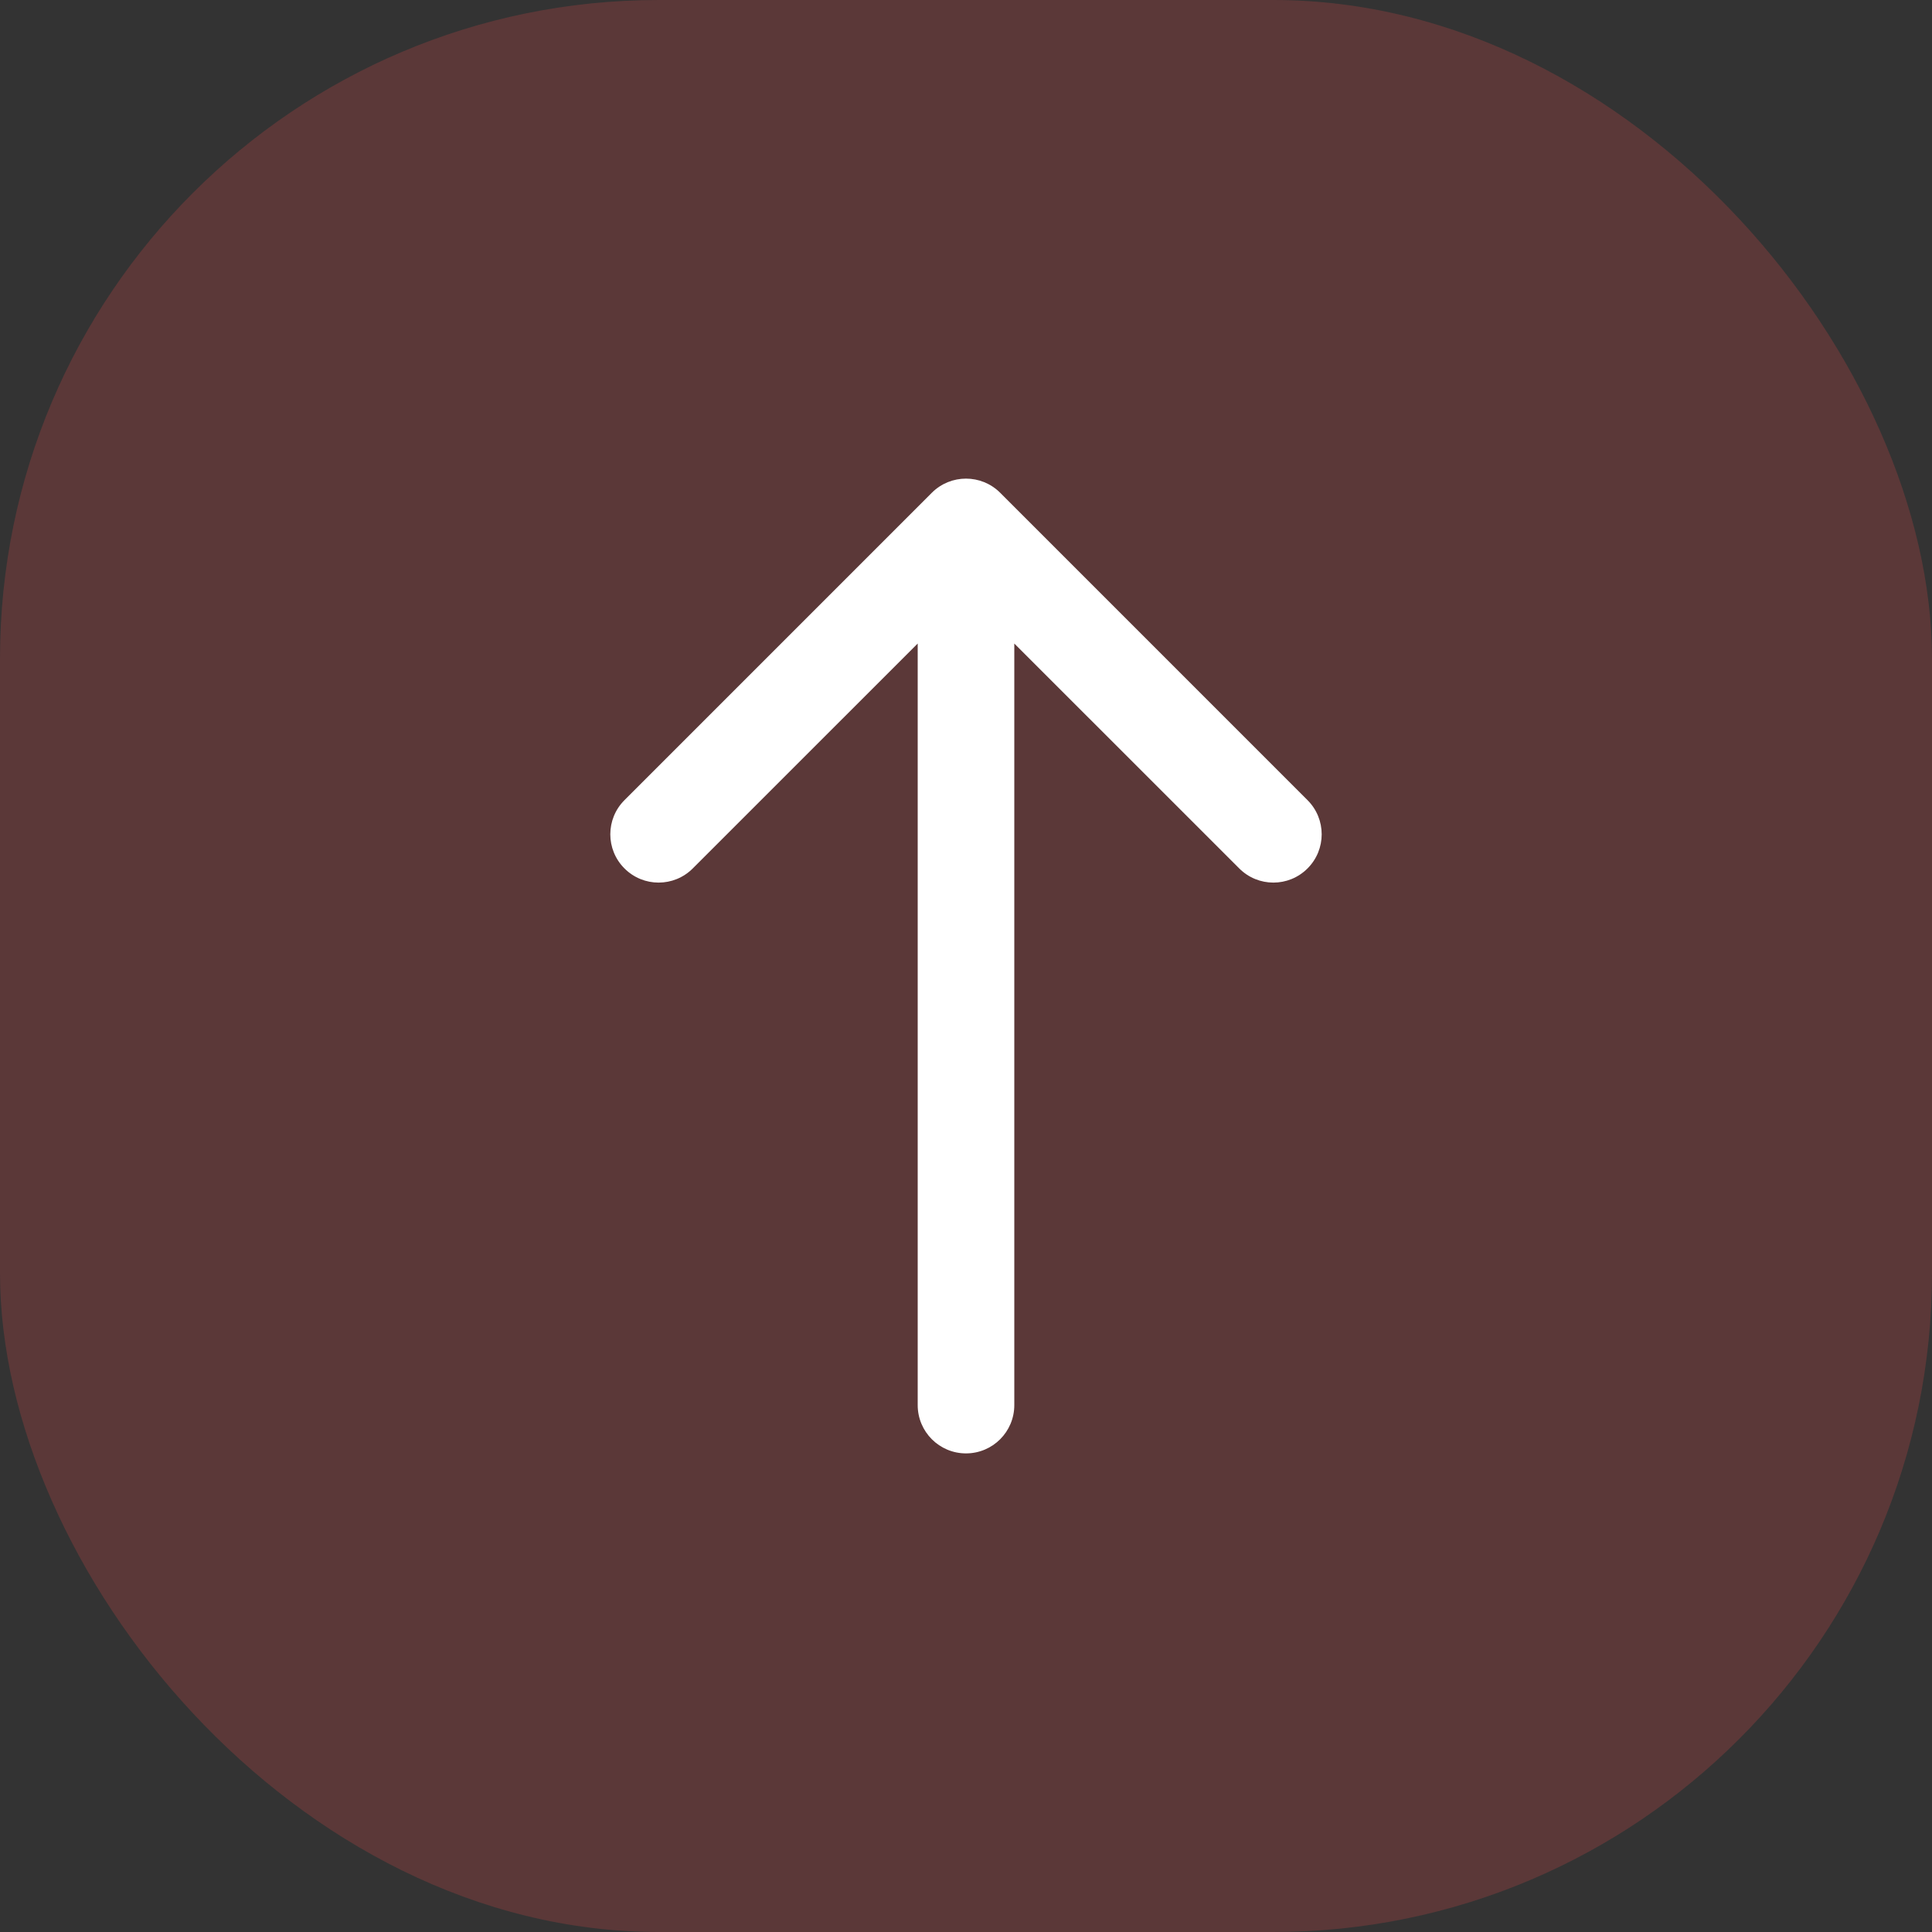
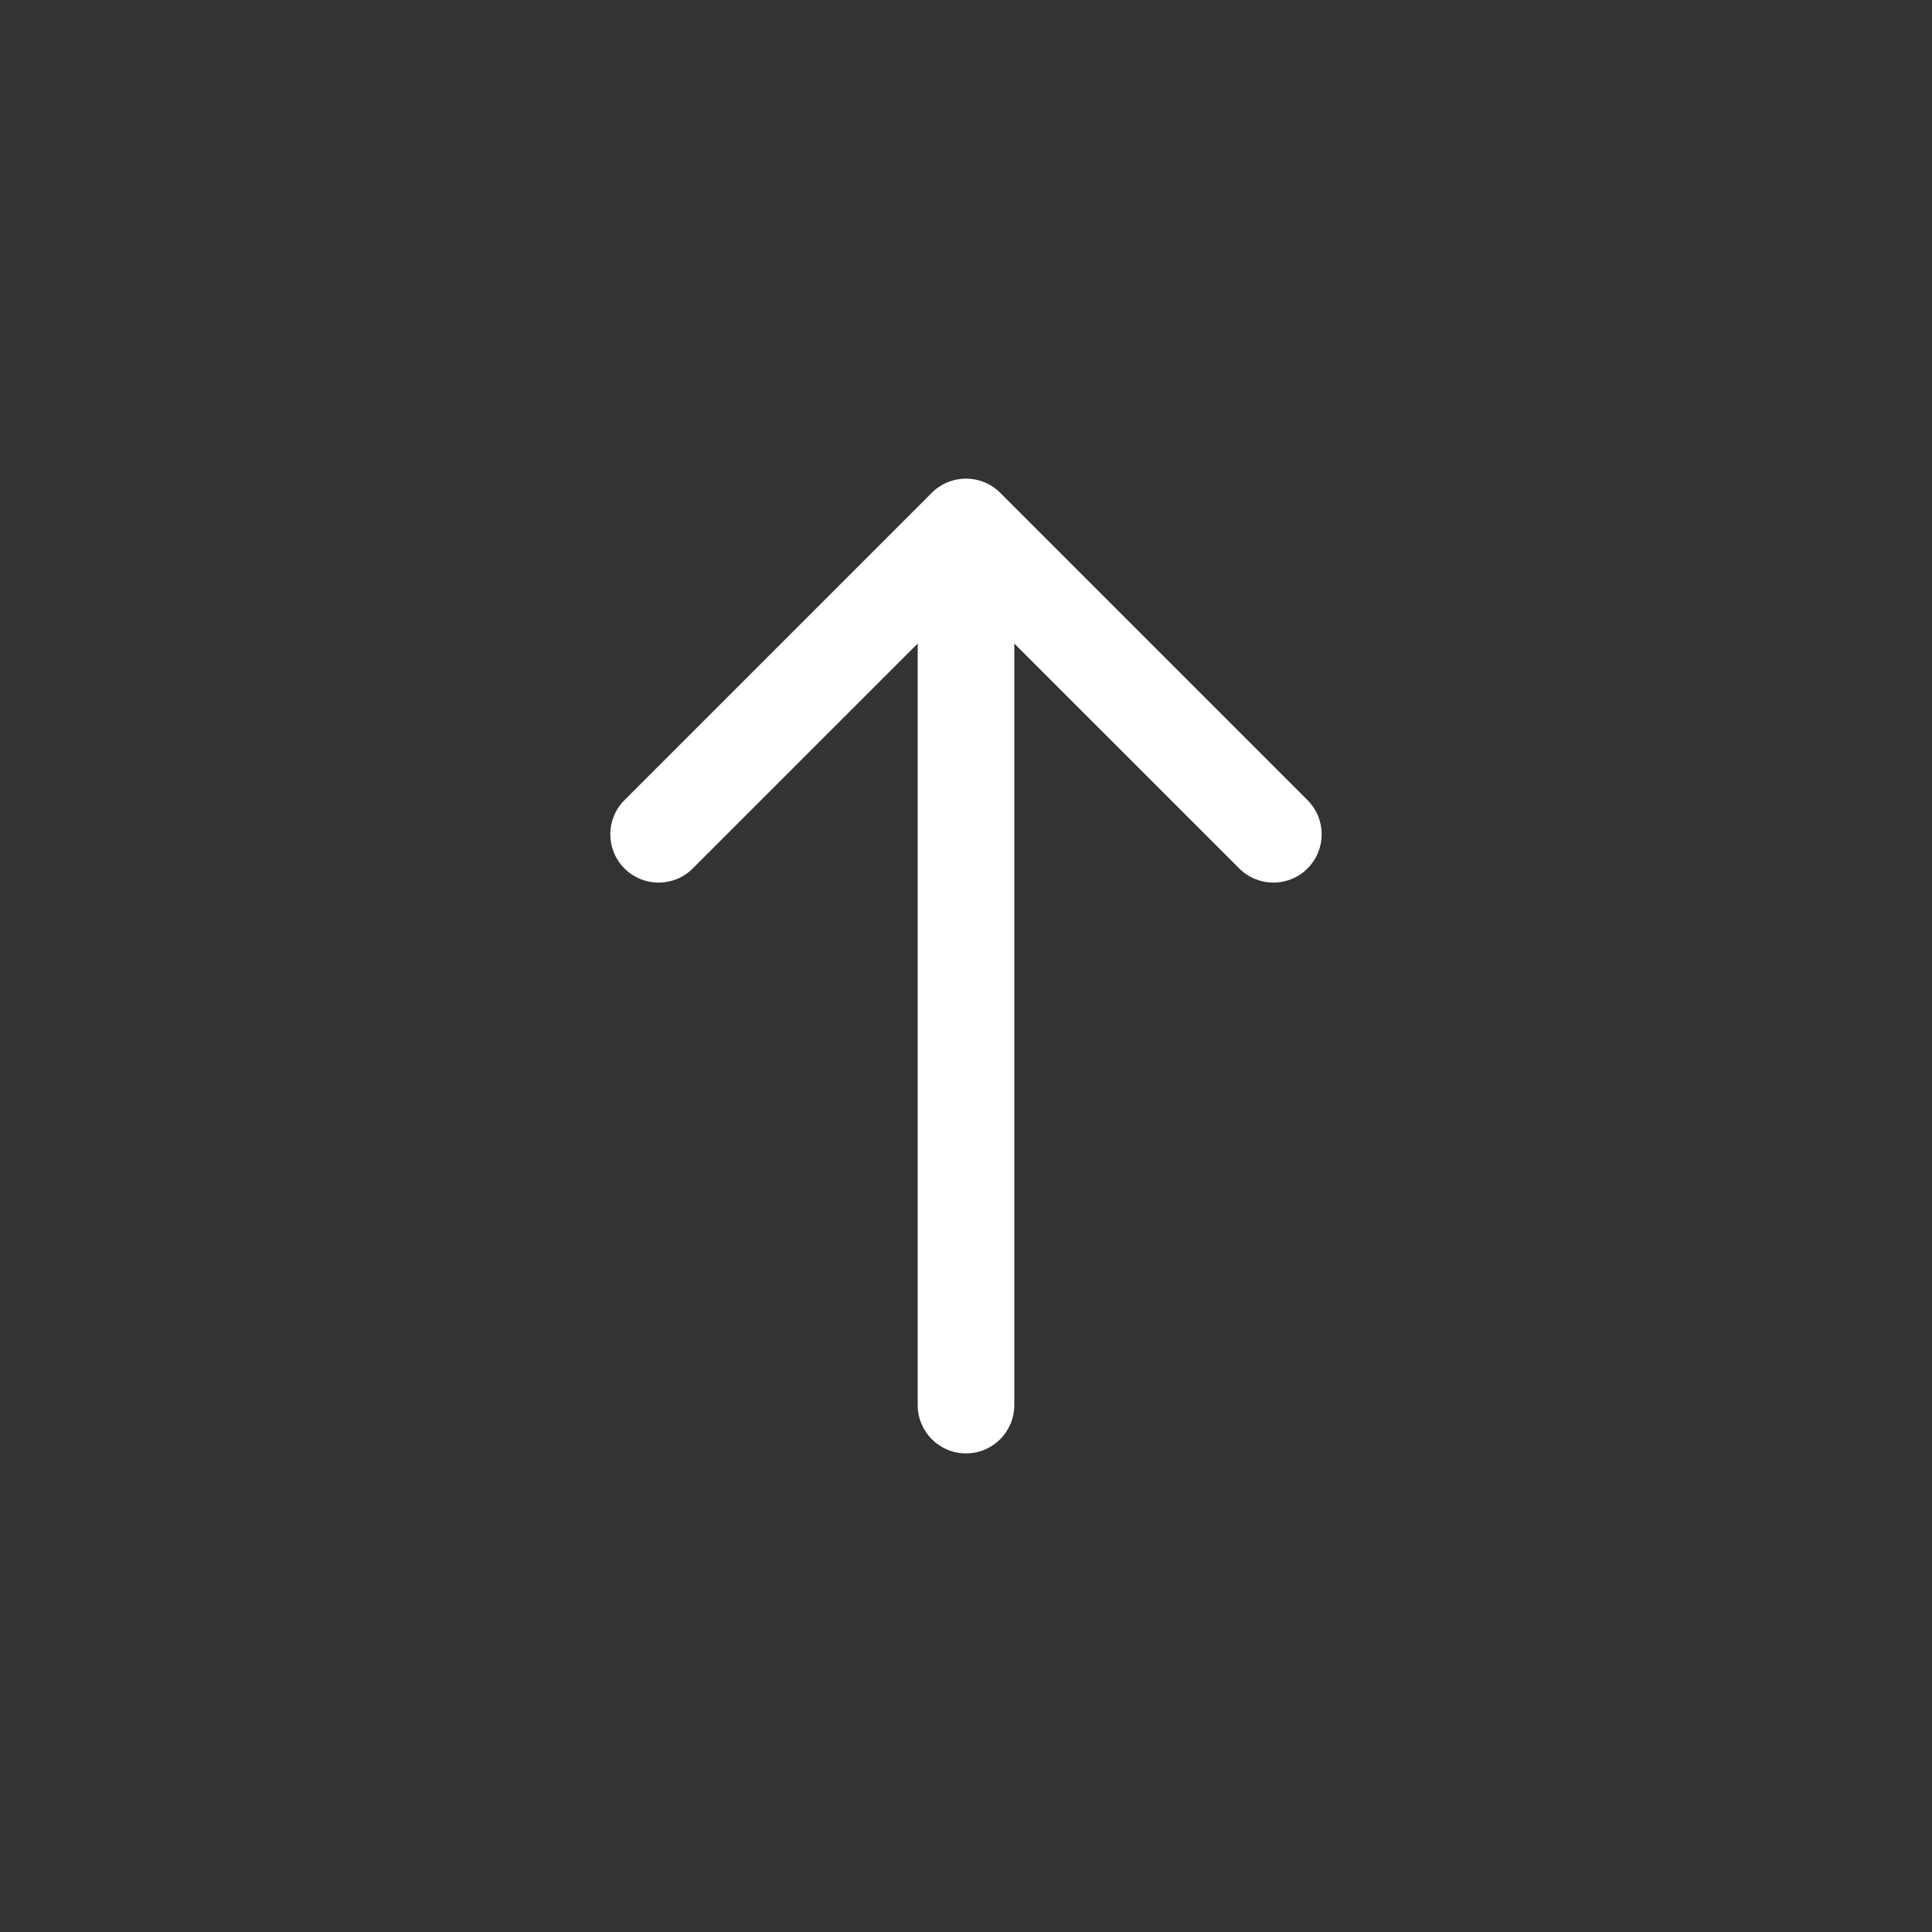
<svg xmlns="http://www.w3.org/2000/svg" width="44" height="44" viewBox="0 0 44 44" fill="none">
  <rect x="0" y="0" width="44" height="44" fill="#333333" stroke="none" />
-   <rect width="44" height="44" rx="15" fill="#FA4B4B" fill-opacity="0.2" />
-   <path d="M20.9 32C20.9 32.608 21.392 33.1 22 33.1C22.608 33.1 23.1 32.608 23.1 32L20.9 32ZM22.778 11.222C22.348 10.793 21.652 10.793 21.222 11.222L14.222 18.223C13.792 18.652 13.792 19.349 14.222 19.778C14.651 20.208 15.348 20.208 15.777 19.778L22 13.556L28.223 19.778C28.652 20.208 29.349 20.208 29.778 19.778C30.208 19.349 30.208 18.652 29.778 18.223L22.778 11.222ZM23.1 32L23.1 12L20.9 12L20.9 32L23.1 32Z" fill="white" />
+   <path d="M20.9 32C20.9 32.608 21.392 33.1 22 33.1C22.608 33.1 23.1 32.608 23.1 32ZM22.778 11.222C22.348 10.793 21.652 10.793 21.222 11.222L14.222 18.223C13.792 18.652 13.792 19.349 14.222 19.778C14.651 20.208 15.348 20.208 15.777 19.778L22 13.556L28.223 19.778C28.652 20.208 29.349 20.208 29.778 19.778C30.208 19.349 30.208 18.652 29.778 18.223L22.778 11.222ZM23.1 32L23.1 12L20.9 12L20.9 32L23.1 32Z" fill="white" />
</svg>